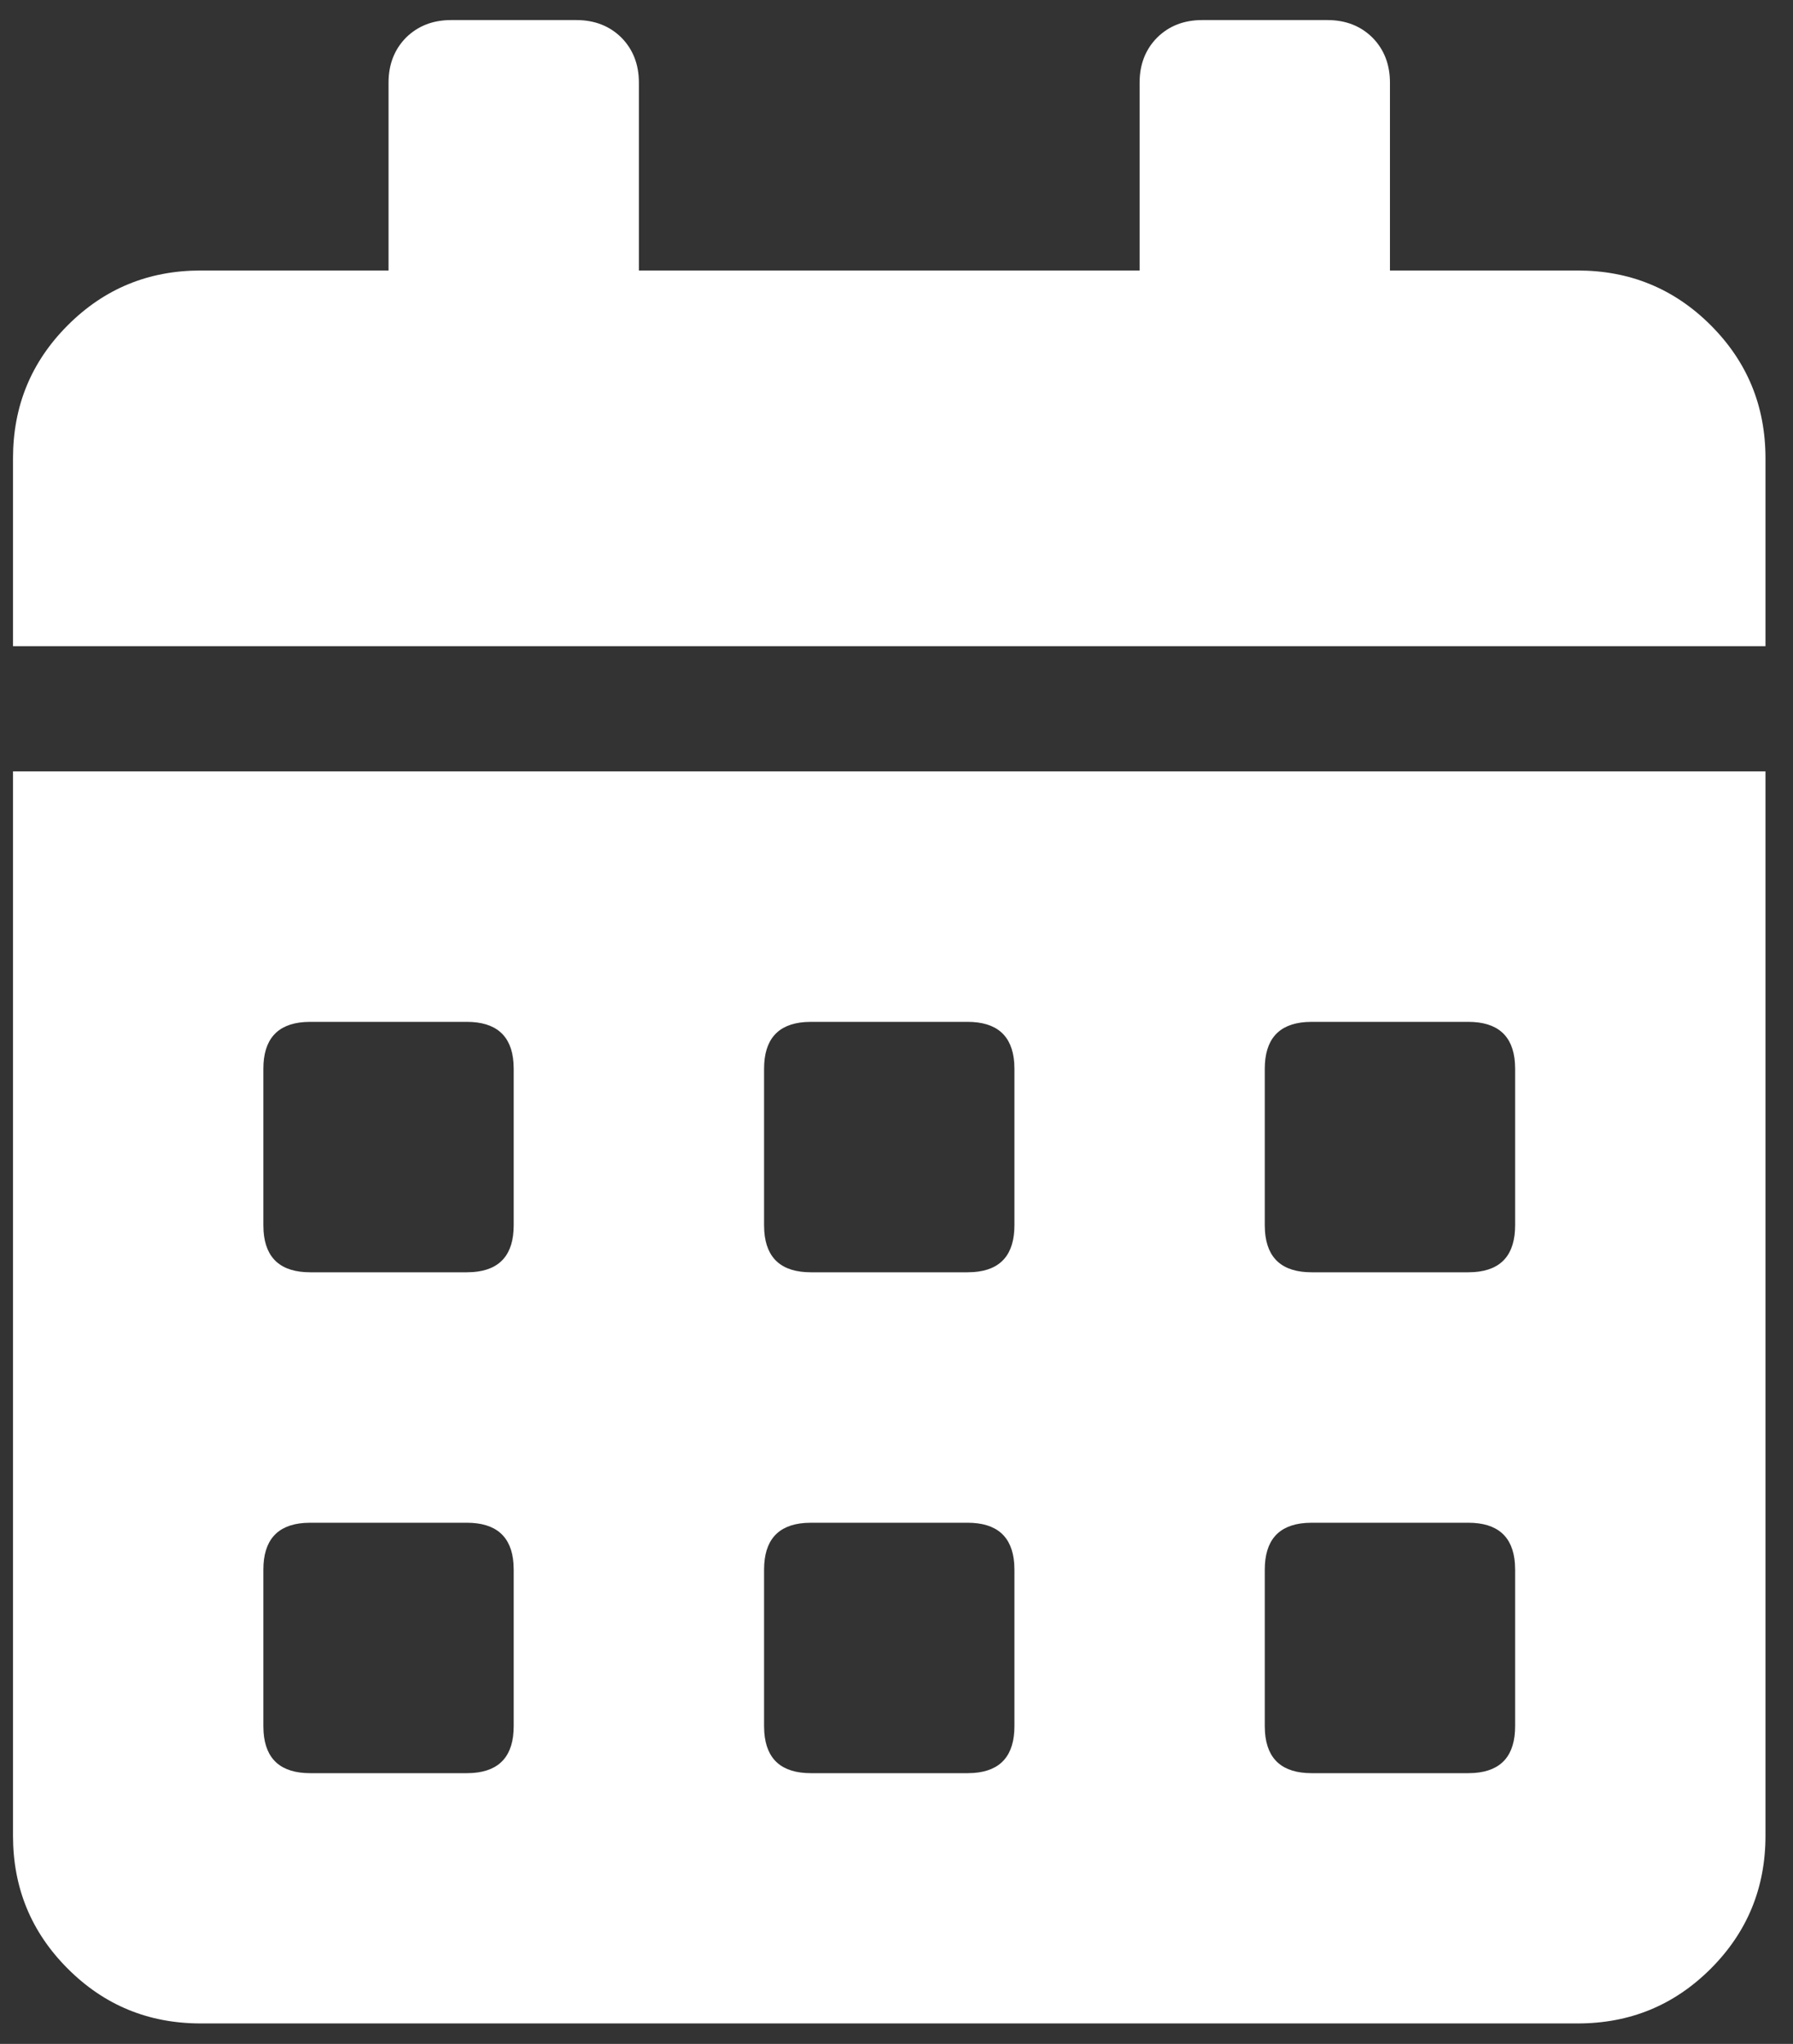
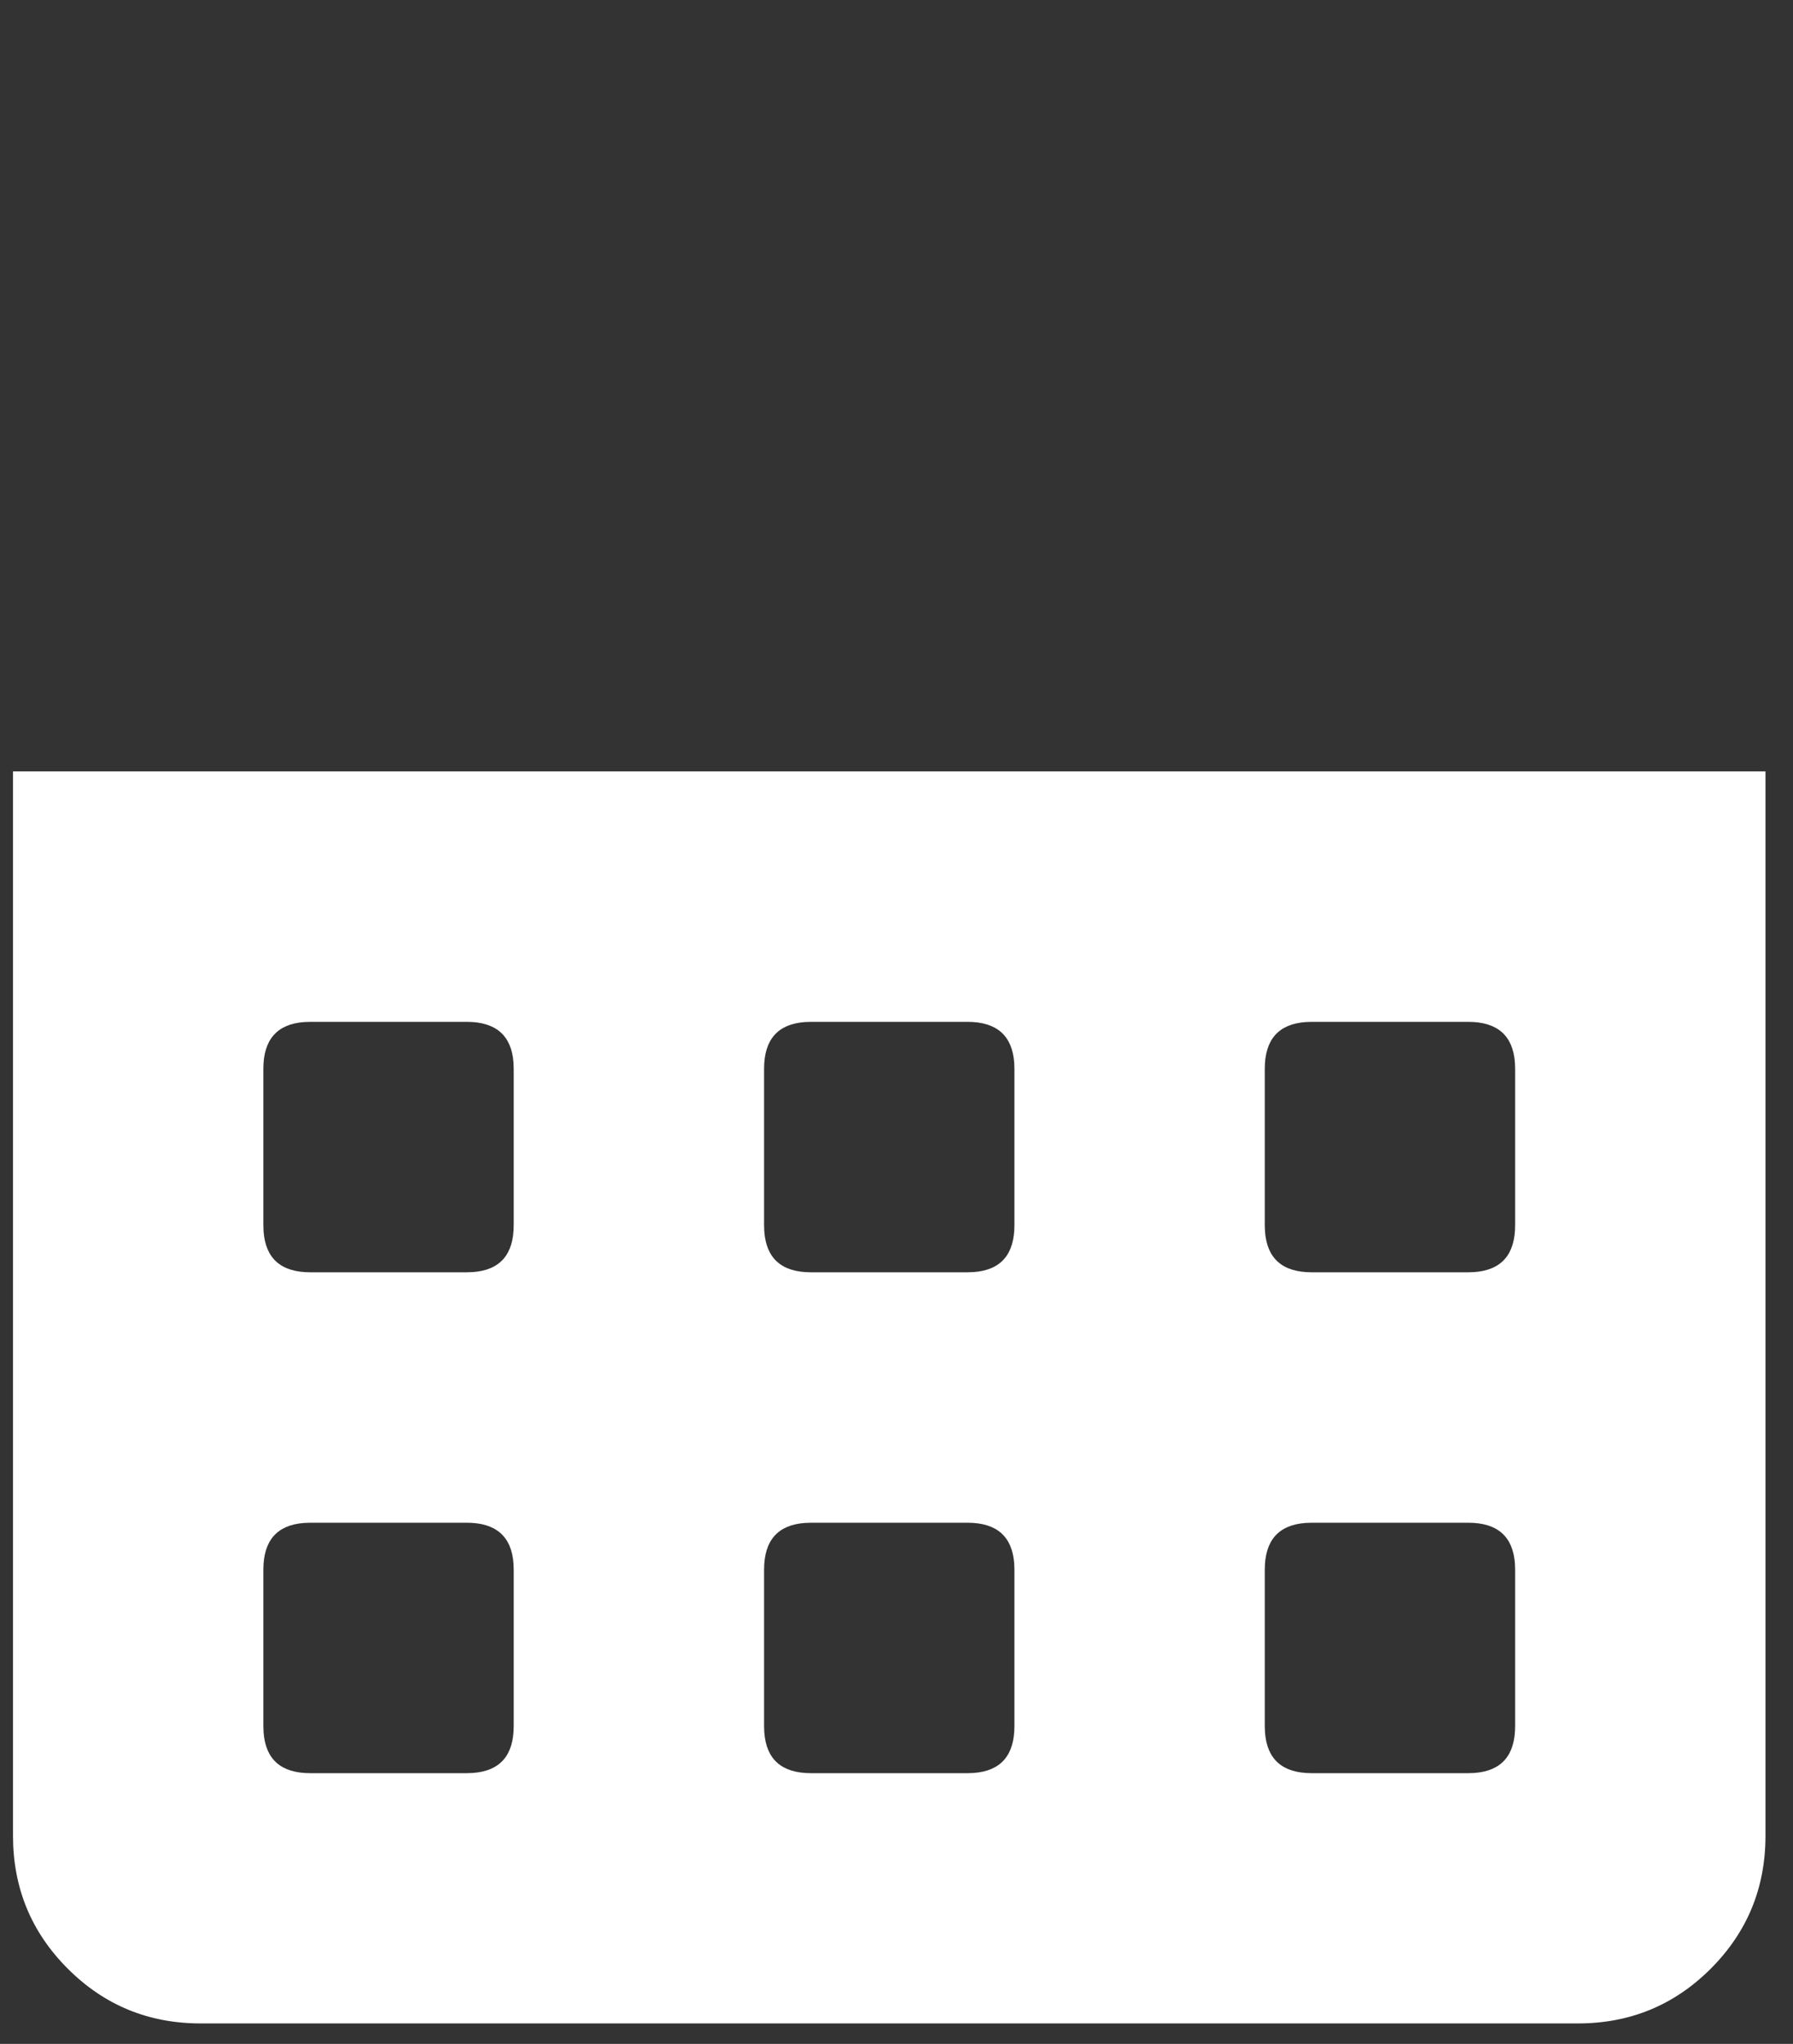
<svg xmlns="http://www.w3.org/2000/svg" width="43px" height="49px" viewBox="0 0 43 49">
  <rect x="0" y="0" width="43" height="49" fill="#333333" stroke="none" />
  <title>calendar-icon</title>
  <desc>Created with Sketch.</desc>
  <g id="Layouts" stroke="none" stroke-width="1" fill="none" fill-rule="evenodd">
    <g id="03-homepage" transform="translate(-604, -502)" fill="#FFFFFF">
      <g id="Search-Icons-Copy" transform="translate(120, 418)">
        <g id="Local-Business-Copy" transform="translate(348, 0)">
          <g id="Group" transform="translate(98, 50)">
            <g id="calendar-icon" transform="translate(38.312, 34.481)">
-               <path d="M42.028,18.012 L42.028,43.53 C42.028,44.778 41.592,45.839 40.716,46.716 C39.839,47.592 38.778,48.029 37.525,48.029 L4.503,48.029 C3.25,48.029 2.189,47.592 1.313,46.716 C0.436,45.839 1.77635684e-13,44.778 1.77635684e-13,43.53 L1.77635684e-13,18.012 L42.028,18.012 Z M10.883,36.025 L7.129,36.025 L6.984,36.03 C6.332,36.077 6.004,36.451 6.004,37.15 L6.004,37.15 L6.004,40.901 L6.009,41.046 C6.056,41.702 6.43,42.029 7.129,42.029 L7.129,42.029 L10.883,42.029 L11.028,42.024 C11.68,41.977 12.008,41.603 12.008,40.901 L12.008,40.901 L12.008,37.15 L12.003,37.005 C11.956,36.353 11.582,36.025 10.883,36.025 L10.883,36.025 Z M22.892,36.025 L19.137,36.025 L18.992,36.03 C18.34,36.077 18.012,36.451 18.012,37.15 L18.012,37.15 L18.012,40.901 L18.017,41.046 C18.064,41.702 18.438,42.029 19.137,42.029 L19.137,42.029 L22.892,42.029 L23.036,42.024 C23.689,41.977 24.016,41.603 24.016,40.901 L24.016,40.901 L24.016,37.15 L24.011,37.005 C23.964,36.353 23.59,36.025 22.892,36.025 L22.892,36.025 Z M31.145,36.025 L31.145,36.025 L31,36.03 C30.348,36.077 30.02,36.451 30.02,37.15 L30.02,37.15 L30.02,40.901 L30.025,41.046 C30.072,41.702 30.447,42.029 31.145,42.029 L31.145,42.029 L34.9,42.029 L35.044,42.024 C35.697,41.977 36.024,41.603 36.024,40.901 L36.024,40.901 L36.024,37.15 L36.019,37.005 C35.973,36.353 35.598,36.025 34.9,36.025 L34.9,36.025 Z M10.883,24.017 L7.129,24.017 L6.984,24.022 C6.332,24.069 6.004,24.443 6.004,25.142 L6.004,25.142 L6.004,28.892 L6.009,29.038 C6.056,29.693 6.43,30.021 7.129,30.021 L7.129,30.021 L10.883,30.021 L11.028,30.016 C11.68,29.969 12.008,29.595 12.008,28.892 L12.008,28.892 L12.008,25.142 L12.003,24.997 C11.956,24.345 11.582,24.017 10.883,24.017 L10.883,24.017 Z M22.892,24.017 L19.137,24.017 L18.992,24.022 C18.34,24.069 18.012,24.443 18.012,25.142 L18.012,25.142 L18.012,28.892 L18.017,29.038 C18.064,29.693 18.438,30.021 19.137,30.021 L19.137,30.021 L22.892,30.021 L23.036,30.016 C23.689,29.969 24.016,29.595 24.016,28.892 L24.016,28.892 L24.016,25.142 L24.011,24.997 C23.964,24.345 23.59,24.017 22.892,24.017 L22.892,24.017 Z M34.9,24.017 L31.145,24.017 L31,24.022 C30.348,24.069 30.02,24.443 30.02,25.142 L30.02,25.142 L30.02,28.892 L30.025,29.038 C30.072,29.693 30.447,30.021 31.145,30.021 L31.145,30.021 L34.9,30.021 L35.044,30.016 C35.697,29.969 36.024,29.595 36.024,28.892 L36.024,28.892 L36.024,25.142 L36.019,24.997 C35.973,24.345 35.598,24.017 34.9,24.017 L34.9,24.017 Z" id="calendar-dates" />
-               <path d="M37.525,6.004 C38.774,6.004 39.839,6.44 40.716,7.317 C41.592,8.194 42.028,9.254 42.028,10.507 L42.028,15.01 L0,15.01 L0,10.507 C0,9.254 0.436,8.194 1.313,7.317 C2.189,6.44 3.25,6.004 4.503,6.004 L9.006,6.004 L9.006,1.501 C9.006,1.065 9.146,0.704 9.426,0.42 C9.711,0.14 10.071,0 10.507,0 L13.509,0 C13.945,0 14.306,0.14 14.59,0.42 C14.87,0.704 15.01,1.065 15.01,1.501 L15.01,6.004 L27.018,6.004 L27.018,1.501 C27.018,1.065 27.158,0.704 27.439,0.42 C27.723,0.14 28.083,0 28.519,0 L31.521,0 C31.958,0 32.318,0.14 32.602,0.42 C32.882,0.704 33.022,1.065 33.022,1.501 L33.022,6.004 L37.525,6.004 Z" id="calendar-holder" />
+               <path d="M42.028,18.012 L42.028,43.53 C42.028,44.778 41.592,45.839 40.716,46.716 C39.839,47.592 38.778,48.029 37.525,48.029 L4.503,48.029 C3.25,48.029 2.189,47.592 1.313,46.716 C0.436,45.839 1.77635684e-13,44.778 1.77635684e-13,43.53 L1.77635684e-13,18.012 L42.028,18.012 Z M10.883,36.025 L7.129,36.025 L6.984,36.03 C6.332,36.077 6.004,36.451 6.004,37.15 L6.004,37.15 L6.004,40.901 L6.009,41.046 C6.056,41.702 6.43,42.029 7.129,42.029 L7.129,42.029 L10.883,42.029 L11.028,42.024 C11.68,41.977 12.008,41.603 12.008,40.901 L12.008,40.901 L12.008,37.15 L12.003,37.005 C11.956,36.353 11.582,36.025 10.883,36.025 L10.883,36.025 Z M22.892,36.025 L19.137,36.025 L18.992,36.03 C18.34,36.077 18.012,36.451 18.012,37.15 L18.012,37.15 L18.012,40.901 L18.017,41.046 C18.064,41.702 18.438,42.029 19.137,42.029 L19.137,42.029 L22.892,42.029 L23.036,42.024 C23.689,41.977 24.016,41.603 24.016,40.901 L24.016,40.901 L24.016,37.15 L24.011,37.005 C23.964,36.353 23.59,36.025 22.892,36.025 L22.892,36.025 Z M31.145,36.025 L31.145,36.025 L31,36.03 C30.348,36.077 30.02,36.451 30.02,37.15 L30.02,37.15 L30.02,40.901 L30.025,41.046 C30.072,41.702 30.447,42.029 31.145,42.029 L31.145,42.029 L34.9,42.029 L35.044,42.024 C35.697,41.977 36.024,41.603 36.024,40.901 L36.024,40.901 L36.024,37.15 L36.019,37.005 C35.973,36.353 35.598,36.025 34.9,36.025 L34.9,36.025 Z M10.883,24.017 L7.129,24.017 L6.984,24.022 C6.332,24.069 6.004,24.443 6.004,25.142 L6.004,25.142 L6.004,28.892 L6.009,29.038 C6.056,29.693 6.43,30.021 7.129,30.021 L10.883,30.021 L11.028,30.016 C11.68,29.969 12.008,29.595 12.008,28.892 L12.008,28.892 L12.008,25.142 L12.003,24.997 C11.956,24.345 11.582,24.017 10.883,24.017 L10.883,24.017 Z M22.892,24.017 L19.137,24.017 L18.992,24.022 C18.34,24.069 18.012,24.443 18.012,25.142 L18.012,25.142 L18.012,28.892 L18.017,29.038 C18.064,29.693 18.438,30.021 19.137,30.021 L19.137,30.021 L22.892,30.021 L23.036,30.016 C23.689,29.969 24.016,29.595 24.016,28.892 L24.016,28.892 L24.016,25.142 L24.011,24.997 C23.964,24.345 23.59,24.017 22.892,24.017 L22.892,24.017 Z M34.9,24.017 L31.145,24.017 L31,24.022 C30.348,24.069 30.02,24.443 30.02,25.142 L30.02,25.142 L30.02,28.892 L30.025,29.038 C30.072,29.693 30.447,30.021 31.145,30.021 L31.145,30.021 L34.9,30.021 L35.044,30.016 C35.697,29.969 36.024,29.595 36.024,28.892 L36.024,28.892 L36.024,25.142 L36.019,24.997 C35.973,24.345 35.598,24.017 34.9,24.017 L34.9,24.017 Z" id="calendar-dates" />
            </g>
          </g>
        </g>
      </g>
    </g>
  </g>
</svg>